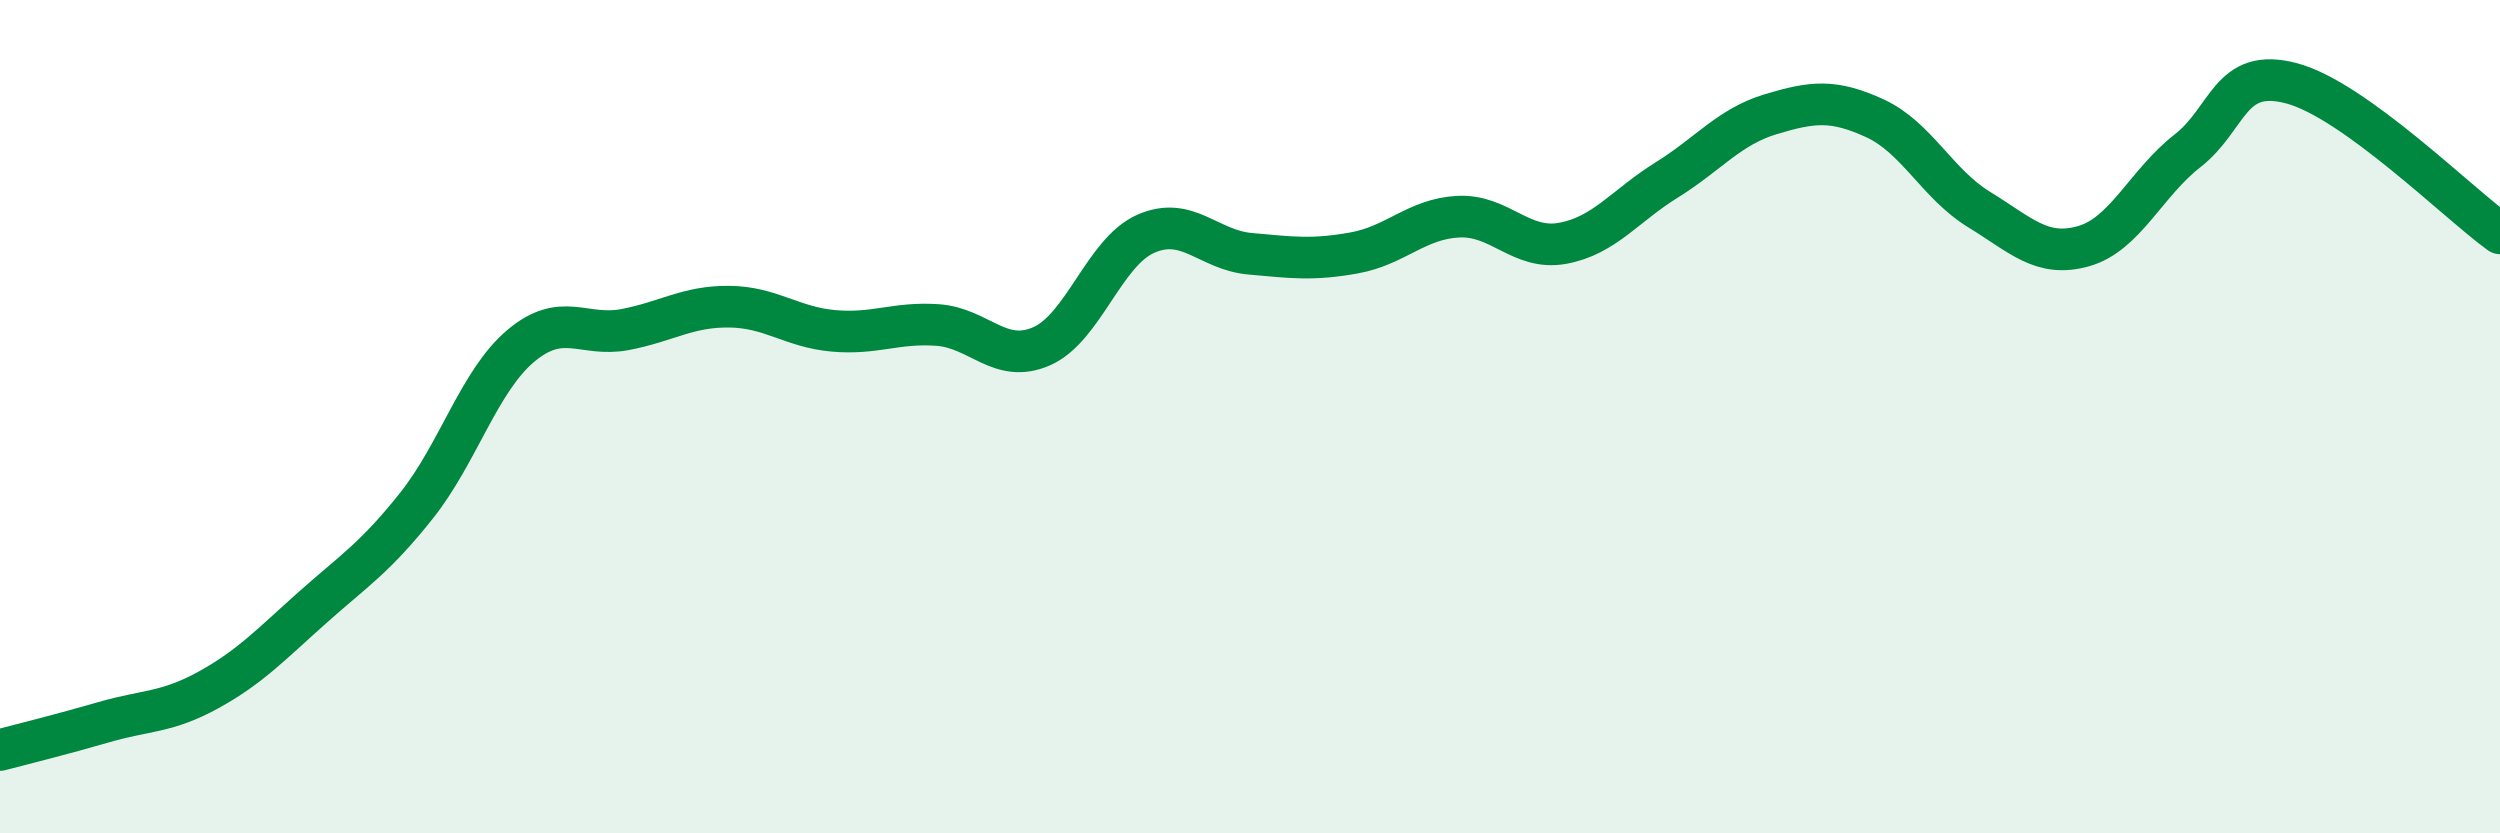
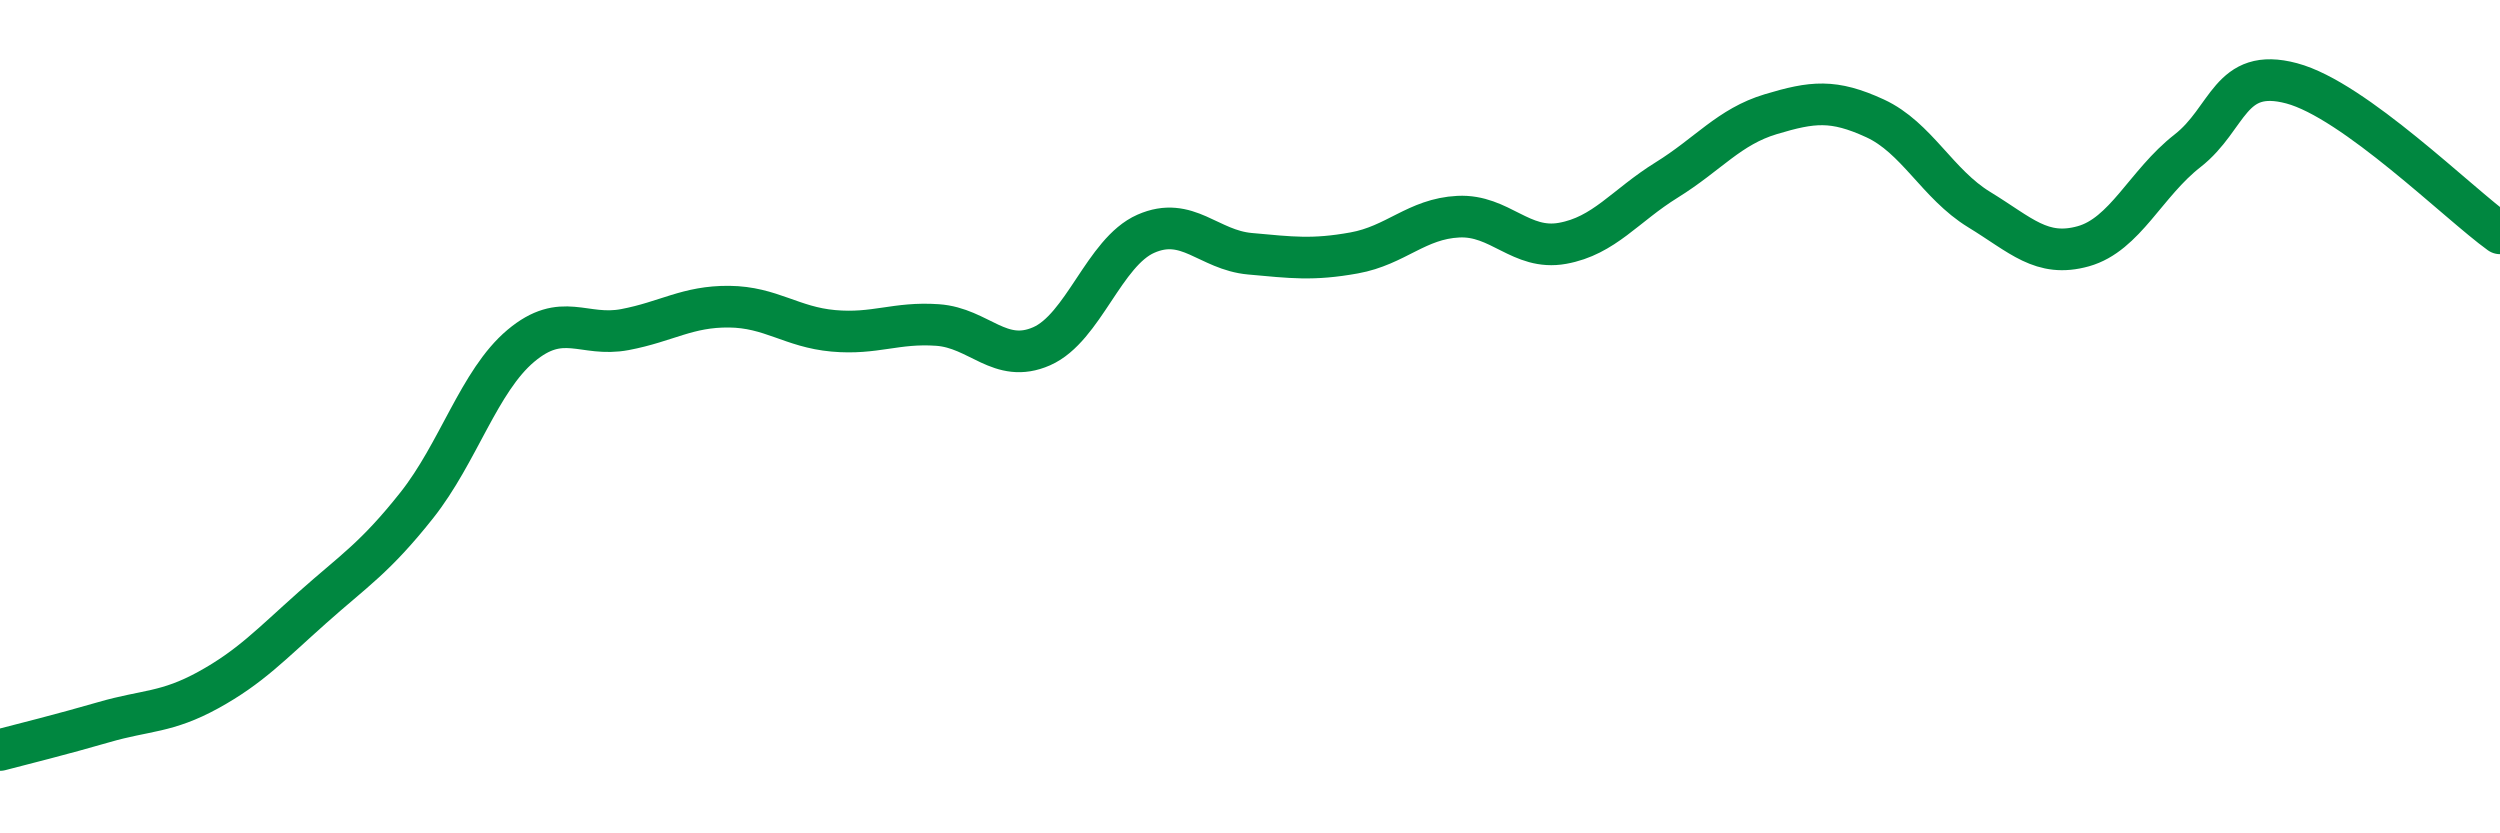
<svg xmlns="http://www.w3.org/2000/svg" width="60" height="20" viewBox="0 0 60 20">
-   <path d="M 0,18 C 0.5,17.87 1.5,17.62 2.5,17.33 C 3.5,17.04 4,17.11 5,16.56 C 6,16.01 6.5,15.47 7.5,14.58 C 8.5,13.69 9,13.39 10,12.13 C 11,10.87 11.5,9.14 12.5,8.3 C 13.5,7.46 14,8.1 15,7.91 C 16,7.72 16.5,7.35 17.5,7.36 C 18.5,7.37 19,7.85 20,7.94 C 21,8.03 21.5,7.73 22.5,7.8 C 23.5,7.87 24,8.75 25,8.31 C 26,7.87 26.5,6.05 27.5,5.61 C 28.5,5.17 29,6 30,6.09 C 31,6.18 31.5,6.25 32.5,6.07 C 33.5,5.89 34,5.25 35,5.2 C 36,5.15 36.5,6.02 37.5,5.84 C 38.5,5.66 39,4.94 40,4.32 C 41,3.7 41.5,3.04 42.5,2.74 C 43.5,2.44 44,2.38 45,2.84 C 46,3.3 46.5,4.42 47.5,5.03 C 48.5,5.64 49,6.19 50,5.91 C 51,5.63 51.5,4.4 52.5,3.62 C 53.5,2.84 53.5,1.6 55,2 C 56.5,2.4 59,4.88 60,5.6L60 20L0 20Z" fill="#008740" opacity="0.1" stroke-linecap="round" stroke-linejoin="round" />
  <path d="M 0,18 C 0.5,17.87 1.5,17.62 2.5,17.33 C 3.5,17.04 4,17.11 5,16.56 C 6,16.01 6.5,15.47 7.5,14.58 C 8.5,13.69 9,13.39 10,12.13 C 11,10.87 11.5,9.14 12.5,8.3 C 13.5,7.46 14,8.1 15,7.91 C 16,7.72 16.5,7.35 17.5,7.36 C 18.5,7.37 19,7.85 20,7.94 C 21,8.03 21.5,7.73 22.5,7.8 C 23.5,7.87 24,8.75 25,8.31 C 26,7.87 26.5,6.05 27.5,5.61 C 28.5,5.17 29,6 30,6.09 C 31,6.18 31.5,6.25 32.5,6.07 C 33.5,5.89 34,5.25 35,5.2 C 36,5.15 36.5,6.02 37.5,5.84 C 38.5,5.66 39,4.94 40,4.32 C 41,3.7 41.5,3.04 42.5,2.74 C 43.5,2.44 44,2.38 45,2.84 C 46,3.3 46.5,4.42 47.5,5.03 C 48.5,5.64 49,6.19 50,5.91 C 51,5.63 51.5,4.4 52.5,3.62 C 53.5,2.84 53.5,1.6 55,2 C 56.5,2.4 59,4.88 60,5.6" stroke="#008740" stroke-width="1" fill="none" stroke-linecap="round" stroke-linejoin="round" />
</svg>